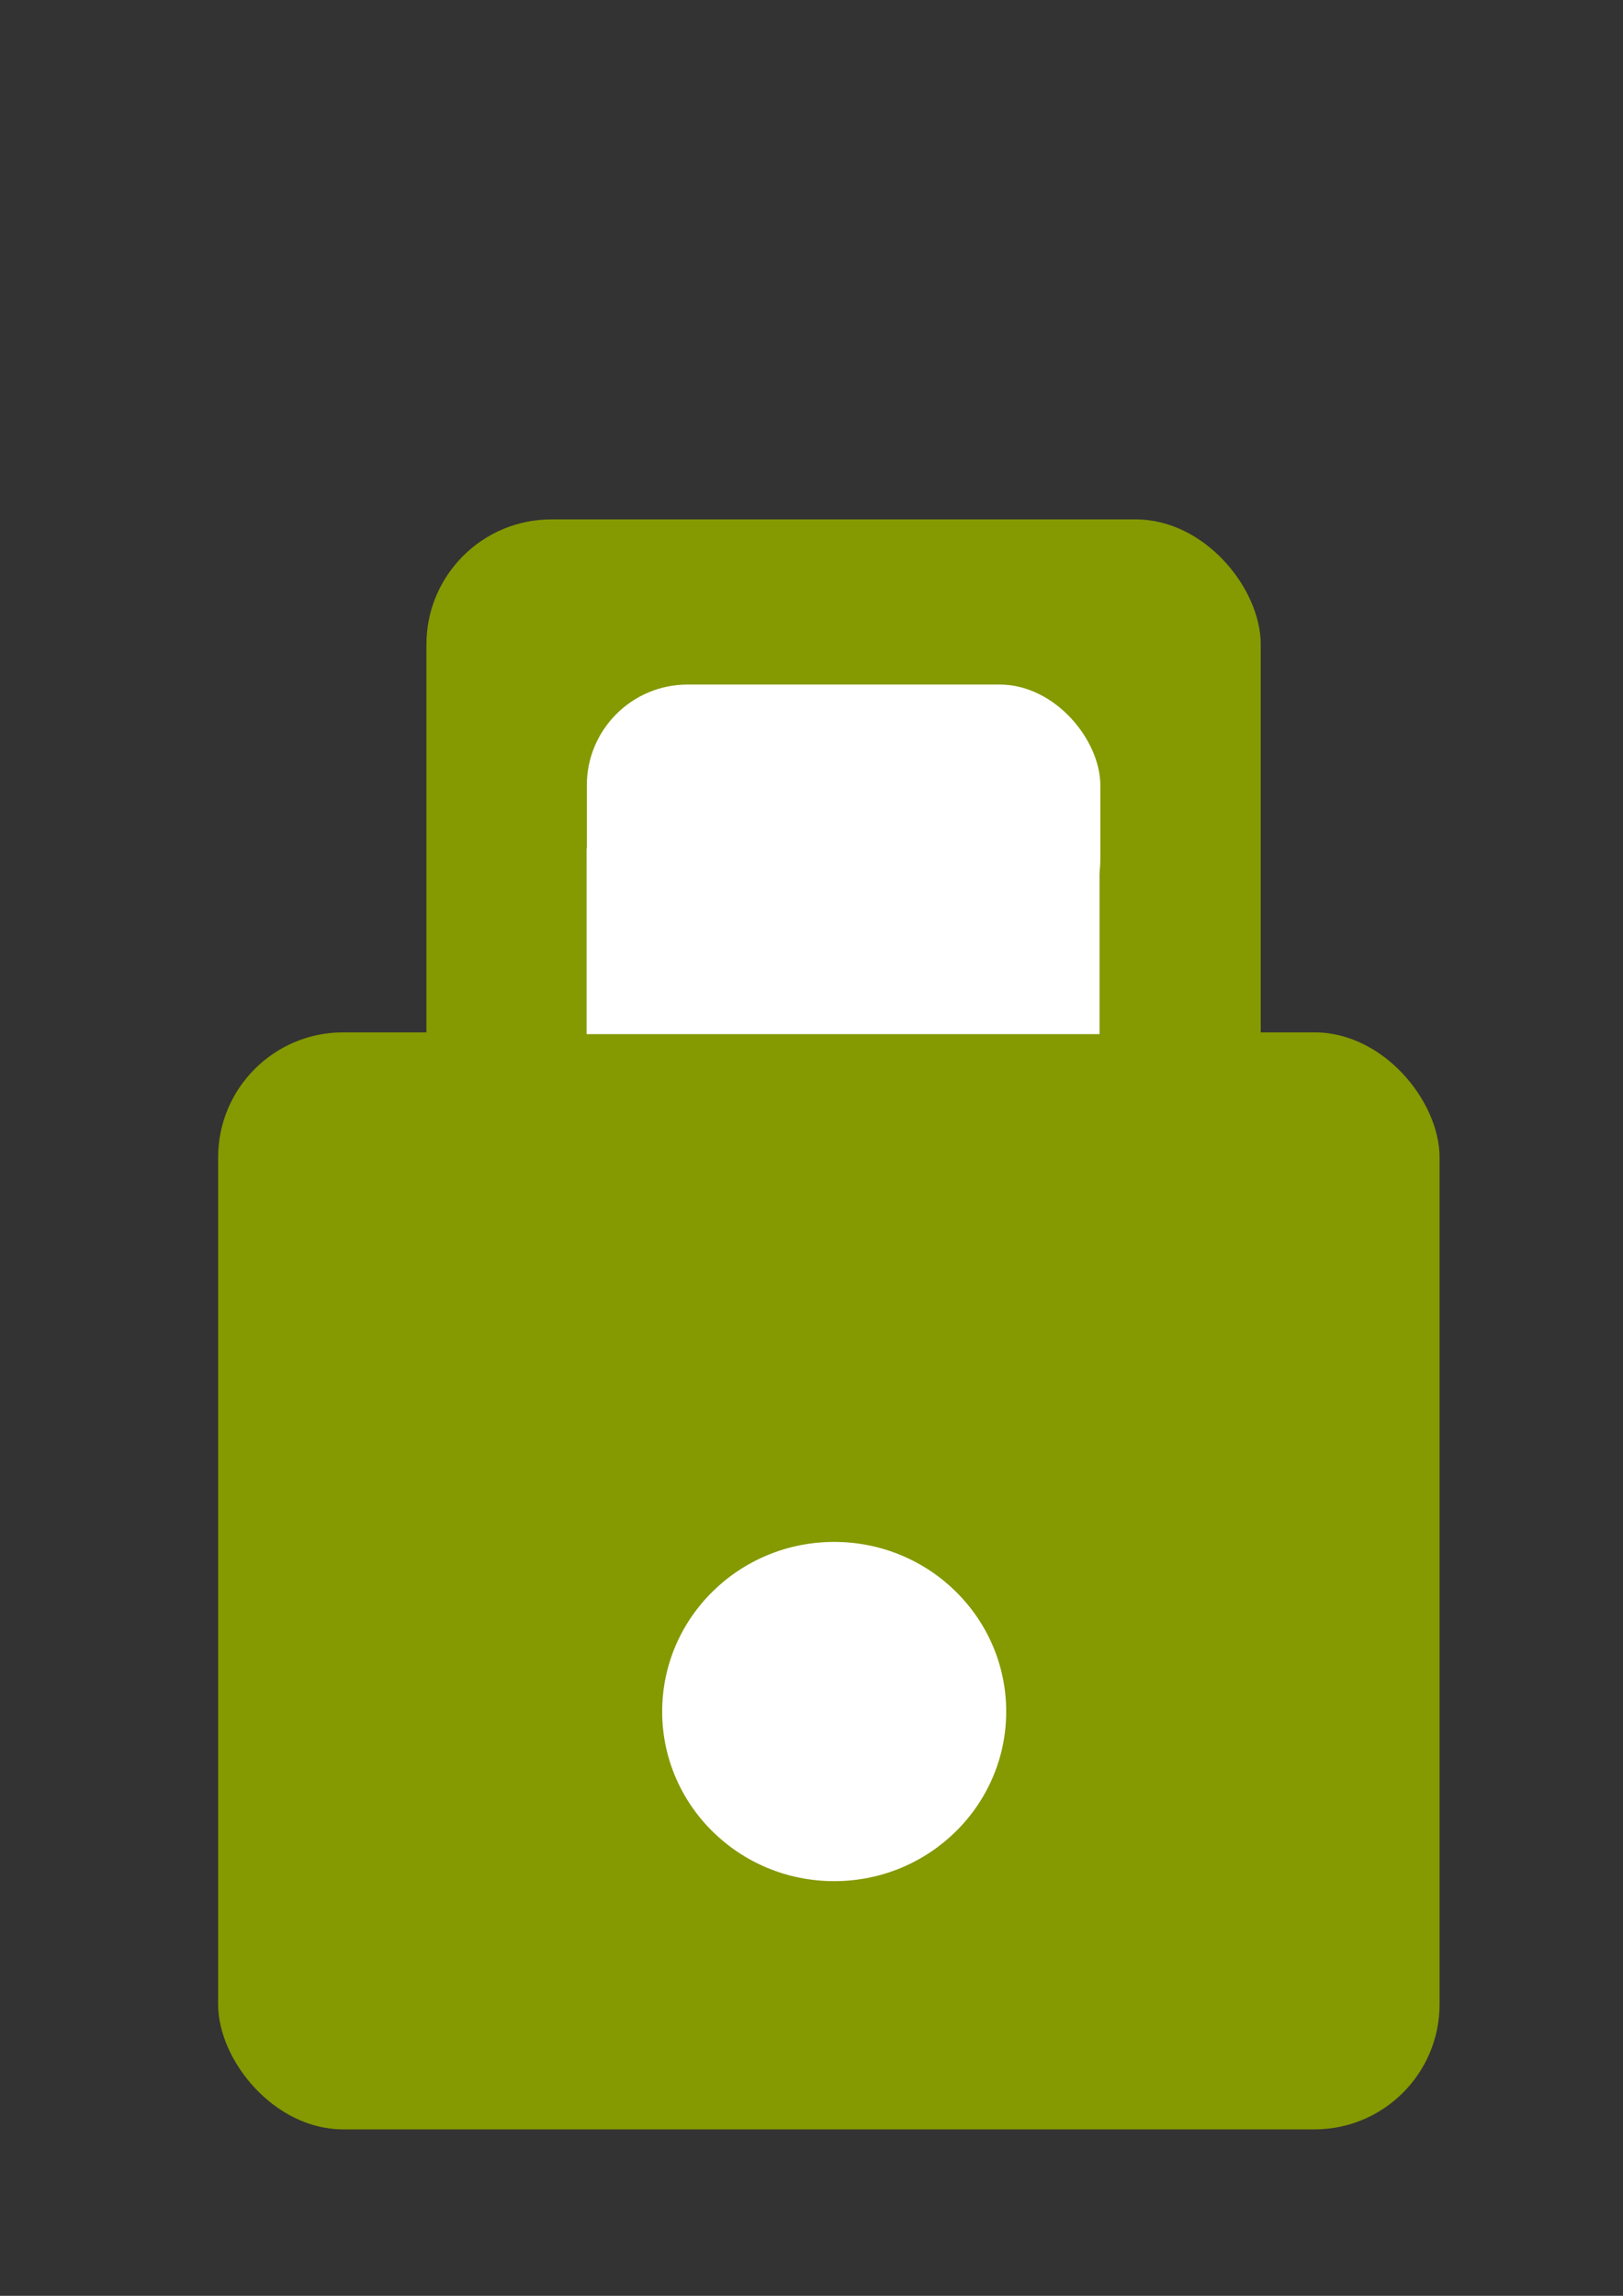
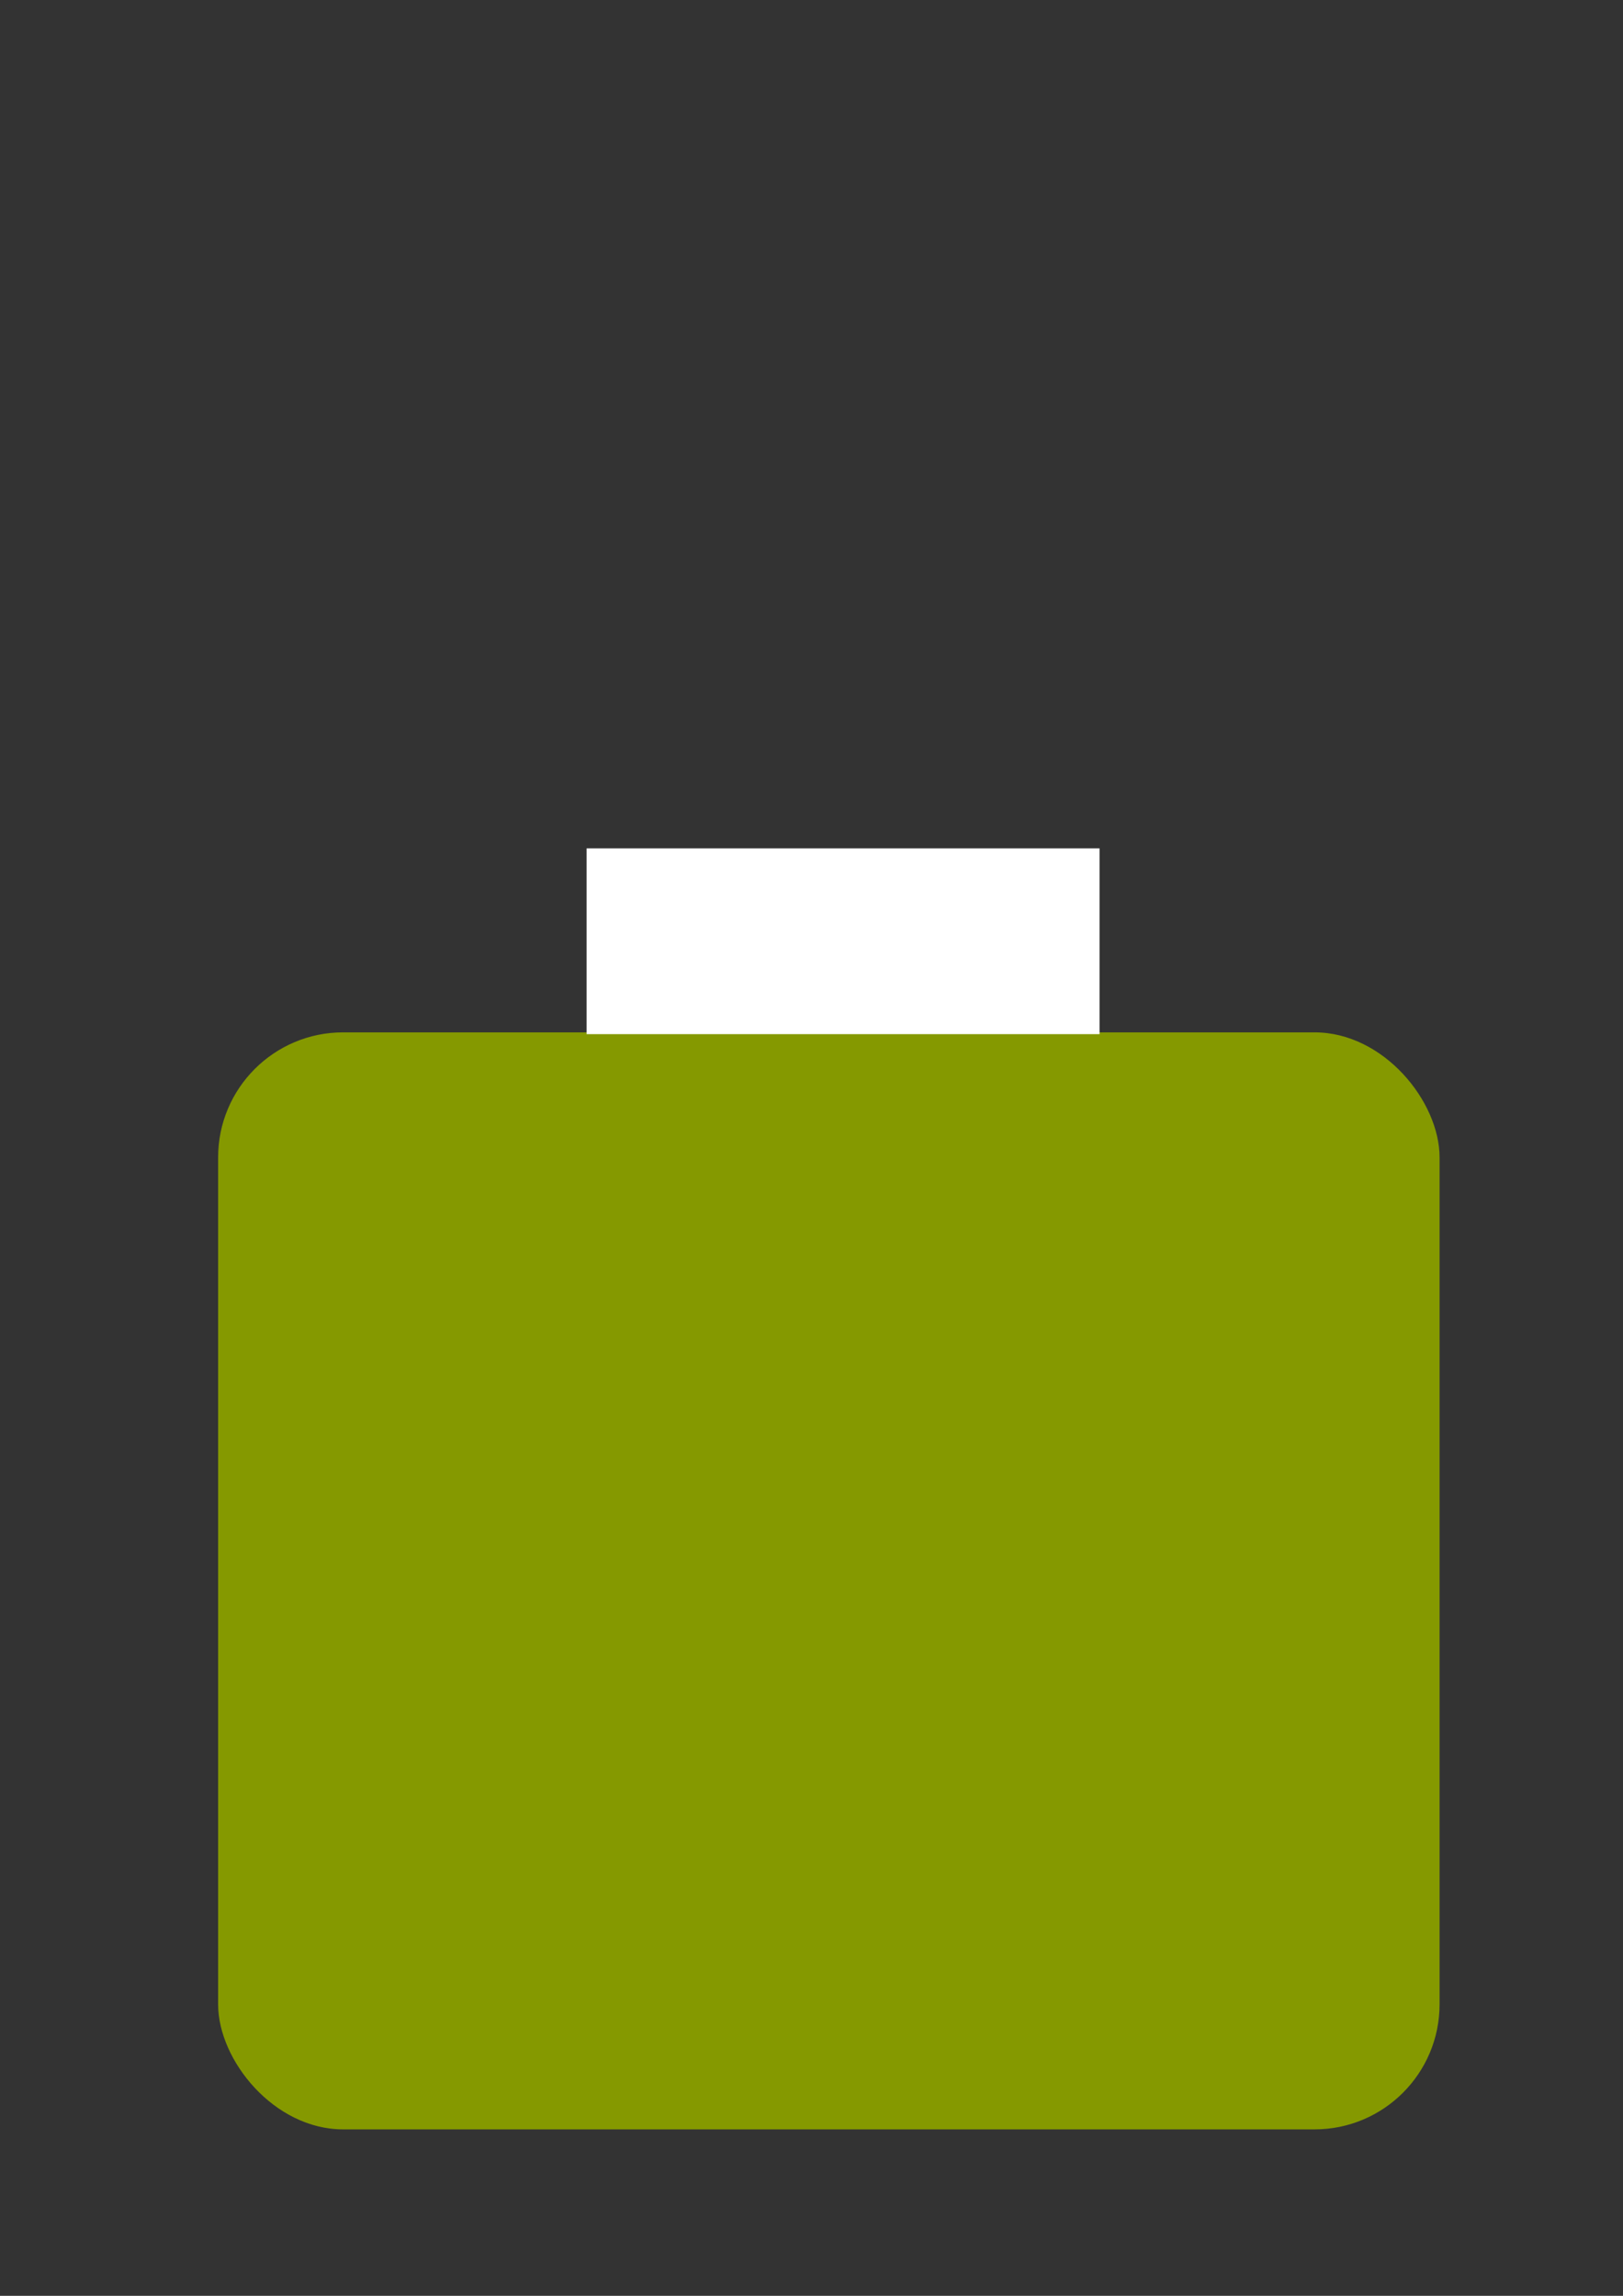
<svg xmlns="http://www.w3.org/2000/svg" xmlns:ns1="http://www.inkscape.org/namespaces/inkscape" xmlns:ns2="http://sodipodi.sourceforge.net/DTD/sodipodi-0.dtd" width="210mm" height="297mm" viewBox="0 0 744.094 1052.362" id="svg2" version="1.1" ns1:version="0.91 r13725" ns2:docname="drawing.svg">
  <rect x="0" y="0" width="744.094" height="1052.362" fill="#333333" stroke="none" />
  <defs id="defs4" />
  <ns2:namedview id="base" pagecolor="#ffffff" bordercolor="#666666" borderopacity="1.0" ns1:pageopacity="0.0" ns1:pageshadow="2" ns1:zoom="0.28937883" ns1:cx="223.05954" ns1:cy="568.20648" ns1:document-units="px" ns1:current-layer="layer1" showgrid="false" ns1:snap-bbox="true" ns1:bbox-paths="true" ns1:snap-bbox-midpoints="true" ns1:snap-object-midpoints="true" ns1:window-width="1304" ns1:window-height="745" ns1:window-x="-8" ns1:window-y="-8" ns1:window-maximized="1" />
  <g ns1:label="Layer 1" ns1:groupmode="layer" id="layer1">
    <rect style="fill:#859900" id="rect3336" width="560" height="502.857" x="100" y="473.215" ry="57.326" />
-     <rect style="fill:#859900" id="rect3338" width="382.512" height="465.667" x="195.5" y="238.077" ry="57.326" />
-     <rect style="fill:#ffffff" id="rect3340" width="235.434" height="126.197" x="269.039" y="313.786" ry="46.197" />
    <rect style="fill:#ffffff" id="rect3340-2" width="235.158" height="85.157" x="268.94" y="388.878" ry="0" />
-     <ellipse style="fill:#ffffff" id="path3364" cx="382.448" cy="784.539" rx="78.864" ry="77.753" />
  </g>
</svg>